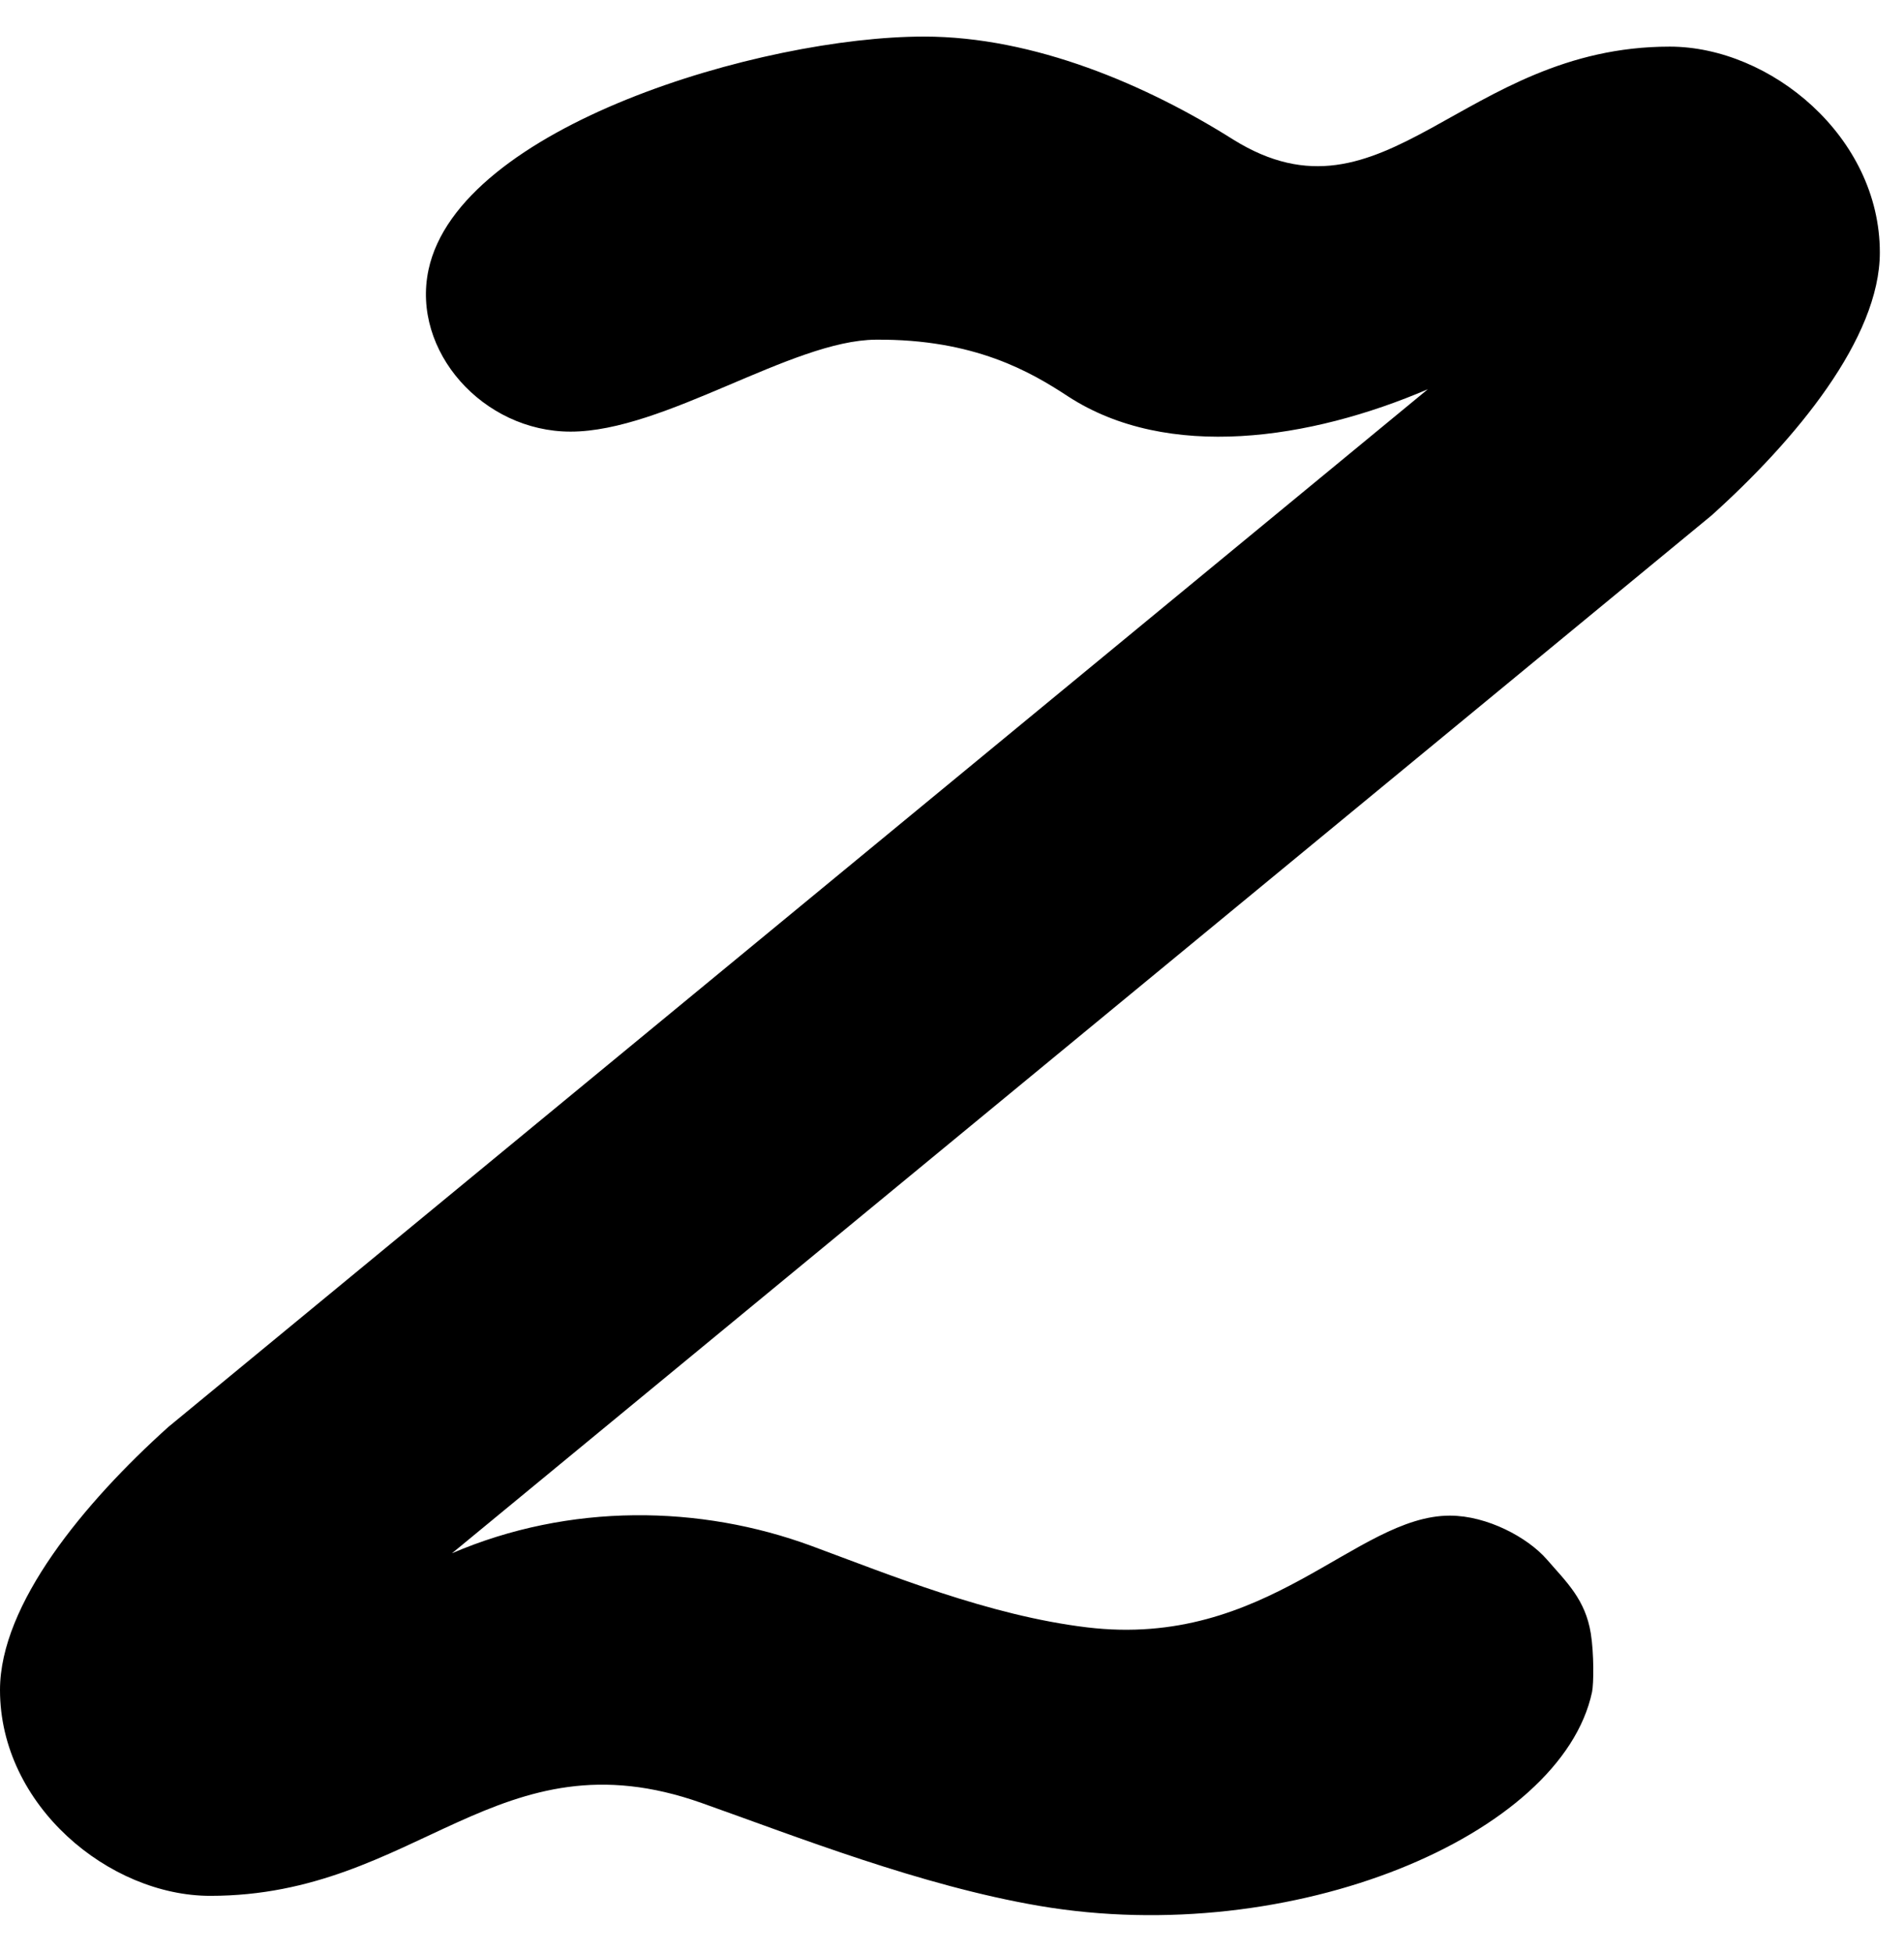
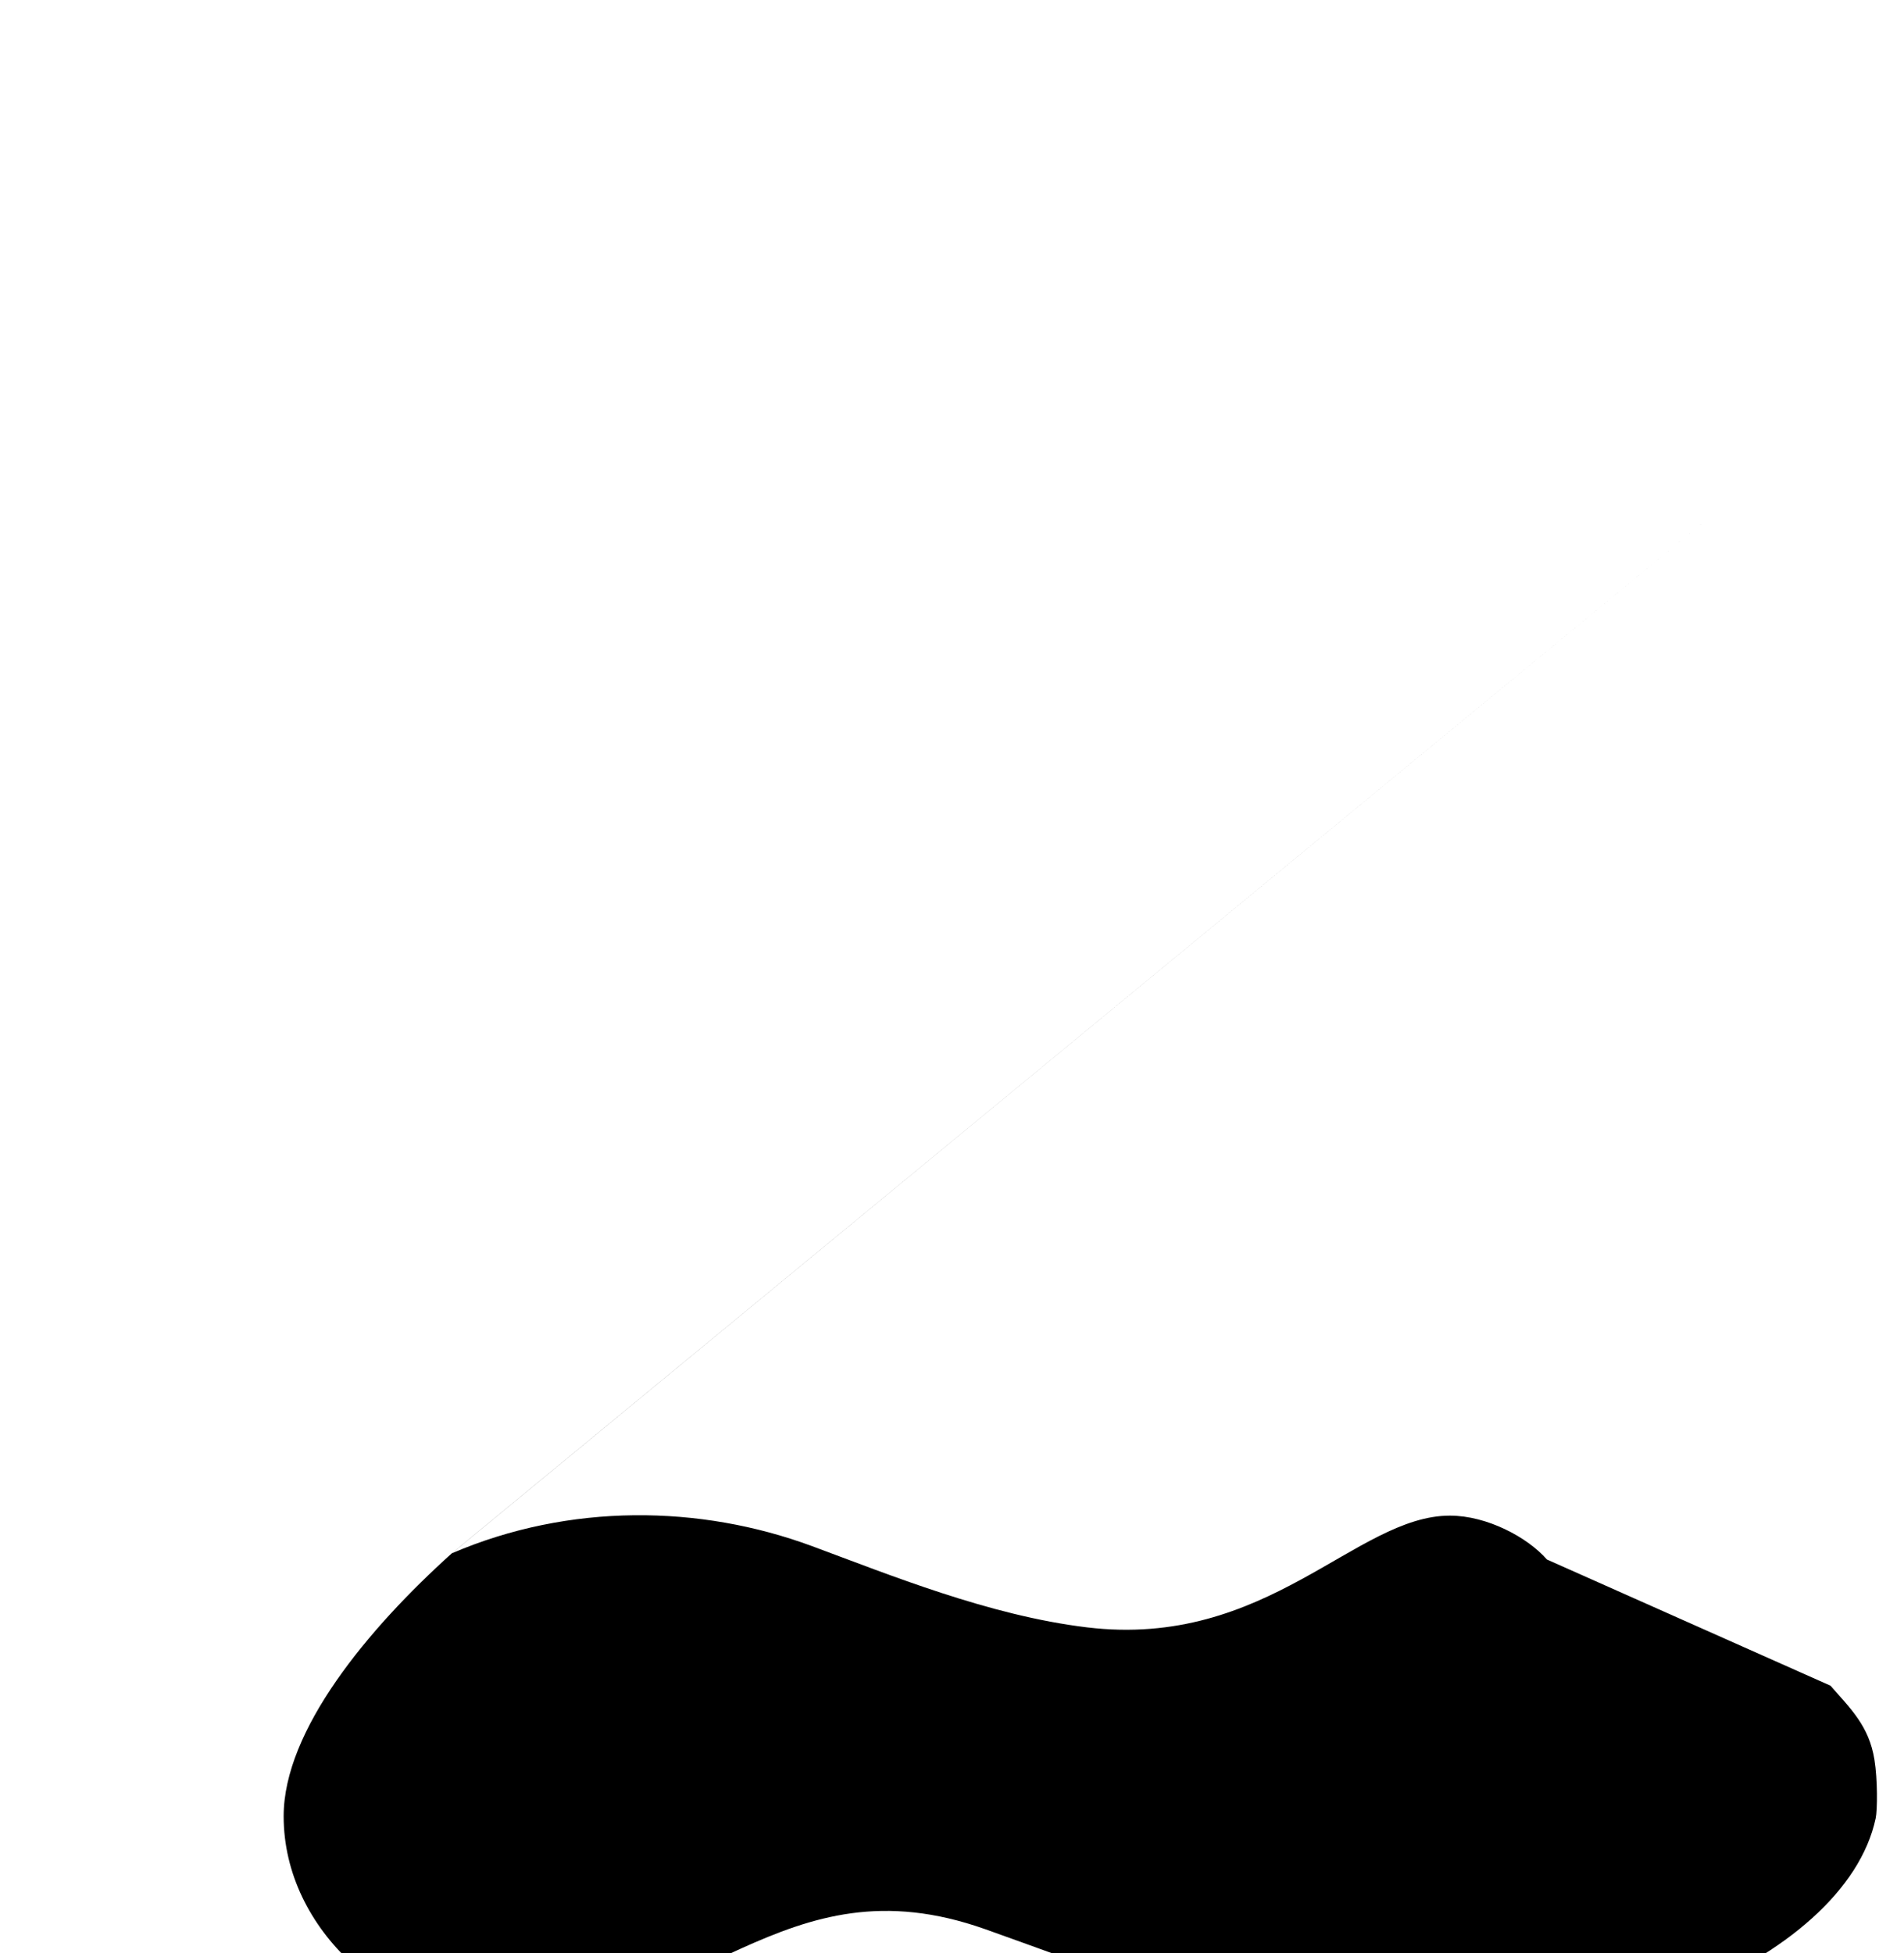
<svg xmlns="http://www.w3.org/2000/svg" viewBox="0 0 39 40">
-   <path d="m71.685 168.939c-.393-.452-1.223-.898-1.987-.898-1.929 0-3.735 2.734-7.435 2.288-2.006-.242-4.043-1.077-5.634-1.665-2.288-.845-4.963-.886-7.37.147l25.798-21.254c1.725-1.551 3.448-3.629 3.448-5.386 0-2.371-2.241-4.216-4.305-4.216-4.254 0-5.831 3.841-8.942 1.902-1.758-1.109-4.069-2.108-6.33-2.108-3.324 0-9.527 1.84-10.151 4.778-.353 1.662 1.116 3.313 2.91 3.313 1.928 0 4.523-1.87 6.251-1.883 2.021-.017 3.18.663 3.938 1.161 2.045 1.33 4.963.886 7.371-.146l-25.799 21.253c-1.725 1.551-3.448 3.63-3.448 5.387 0 2.371 2.241 4.216 4.306 4.216 4.254 0 5.89-3.382 10.065-1.902 1.959.694 4.487 1.693 6.92 2.108 5.185.883 10.694-1.444 11.319-4.38.036-.171.04-.791-.025-1.198-.111-.694-.492-1.048-.9-1.517" fill-rule="evenodd" transform="translate(-40 -137)" />
+   <path d="m71.685 168.939c-.393-.452-1.223-.898-1.987-.898-1.929 0-3.735 2.734-7.435 2.288-2.006-.242-4.043-1.077-5.634-1.665-2.288-.845-4.963-.886-7.37.147l25.798-21.254l-25.799 21.253c-1.725 1.551-3.448 3.63-3.448 5.387 0 2.371 2.241 4.216 4.306 4.216 4.254 0 5.89-3.382 10.065-1.902 1.959.694 4.487 1.693 6.92 2.108 5.185.883 10.694-1.444 11.319-4.38.036-.171.04-.791-.025-1.198-.111-.694-.492-1.048-.9-1.517" fill-rule="evenodd" transform="translate(-40 -137)" />
</svg>